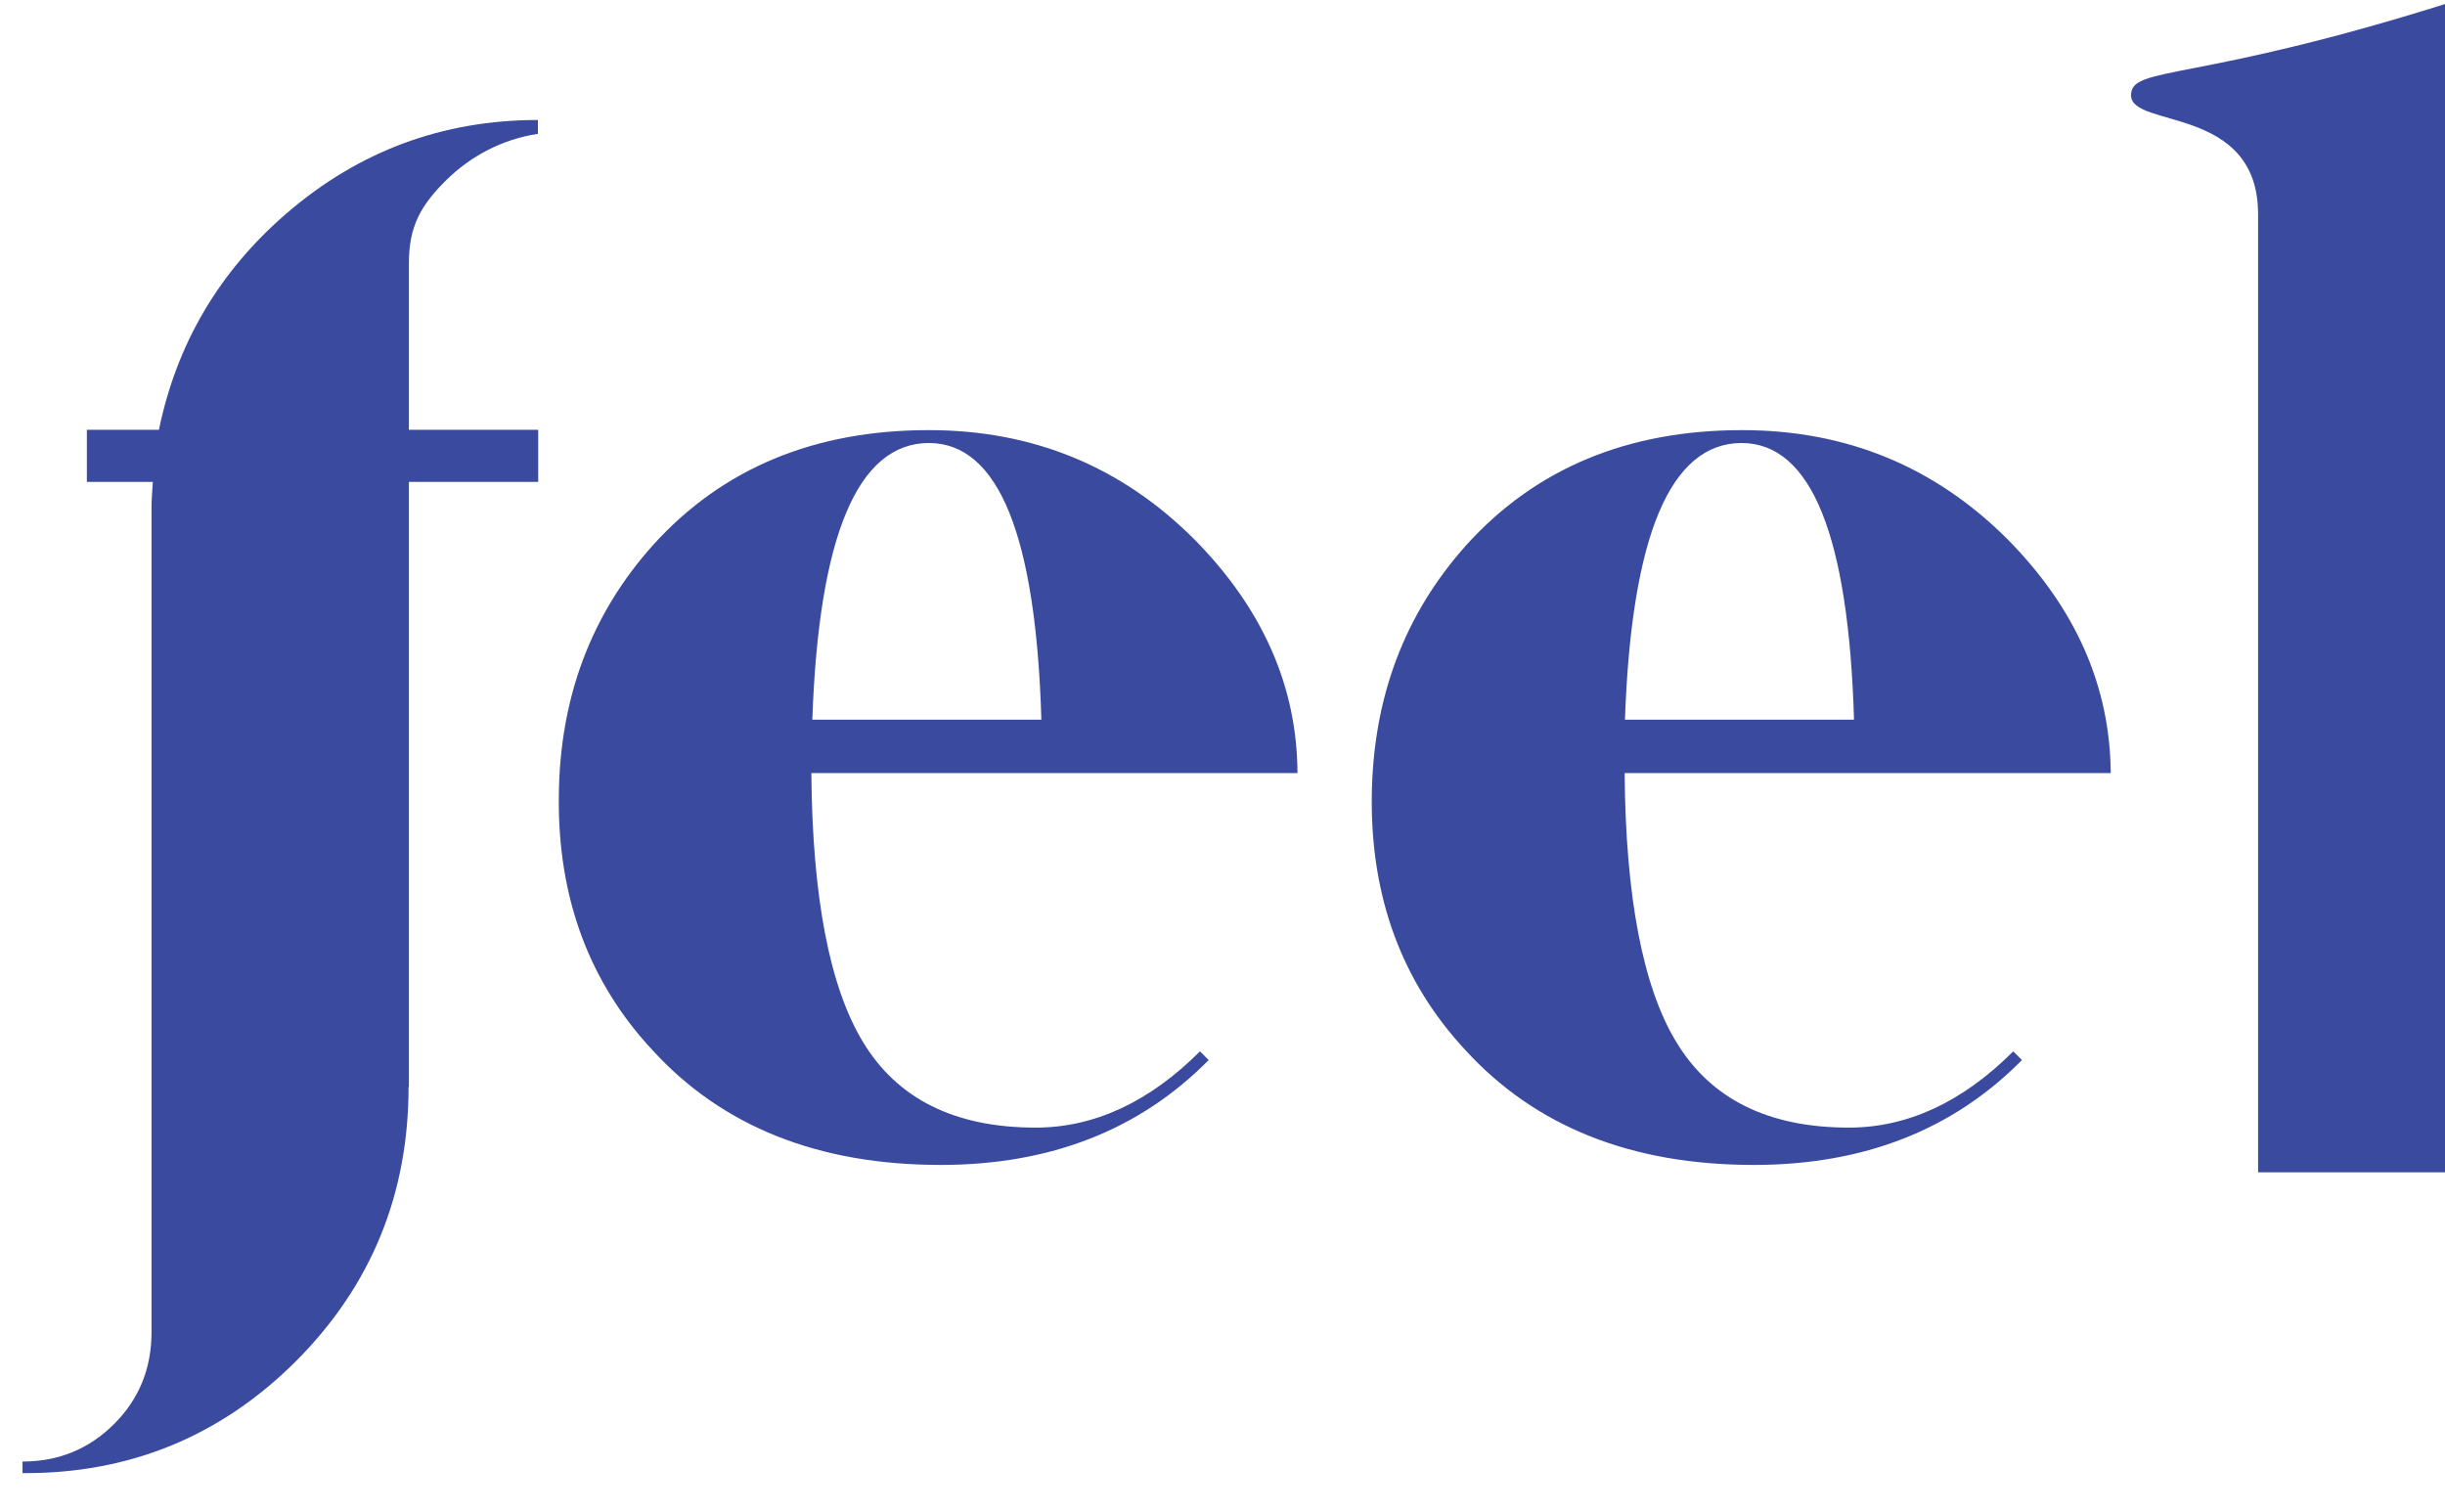
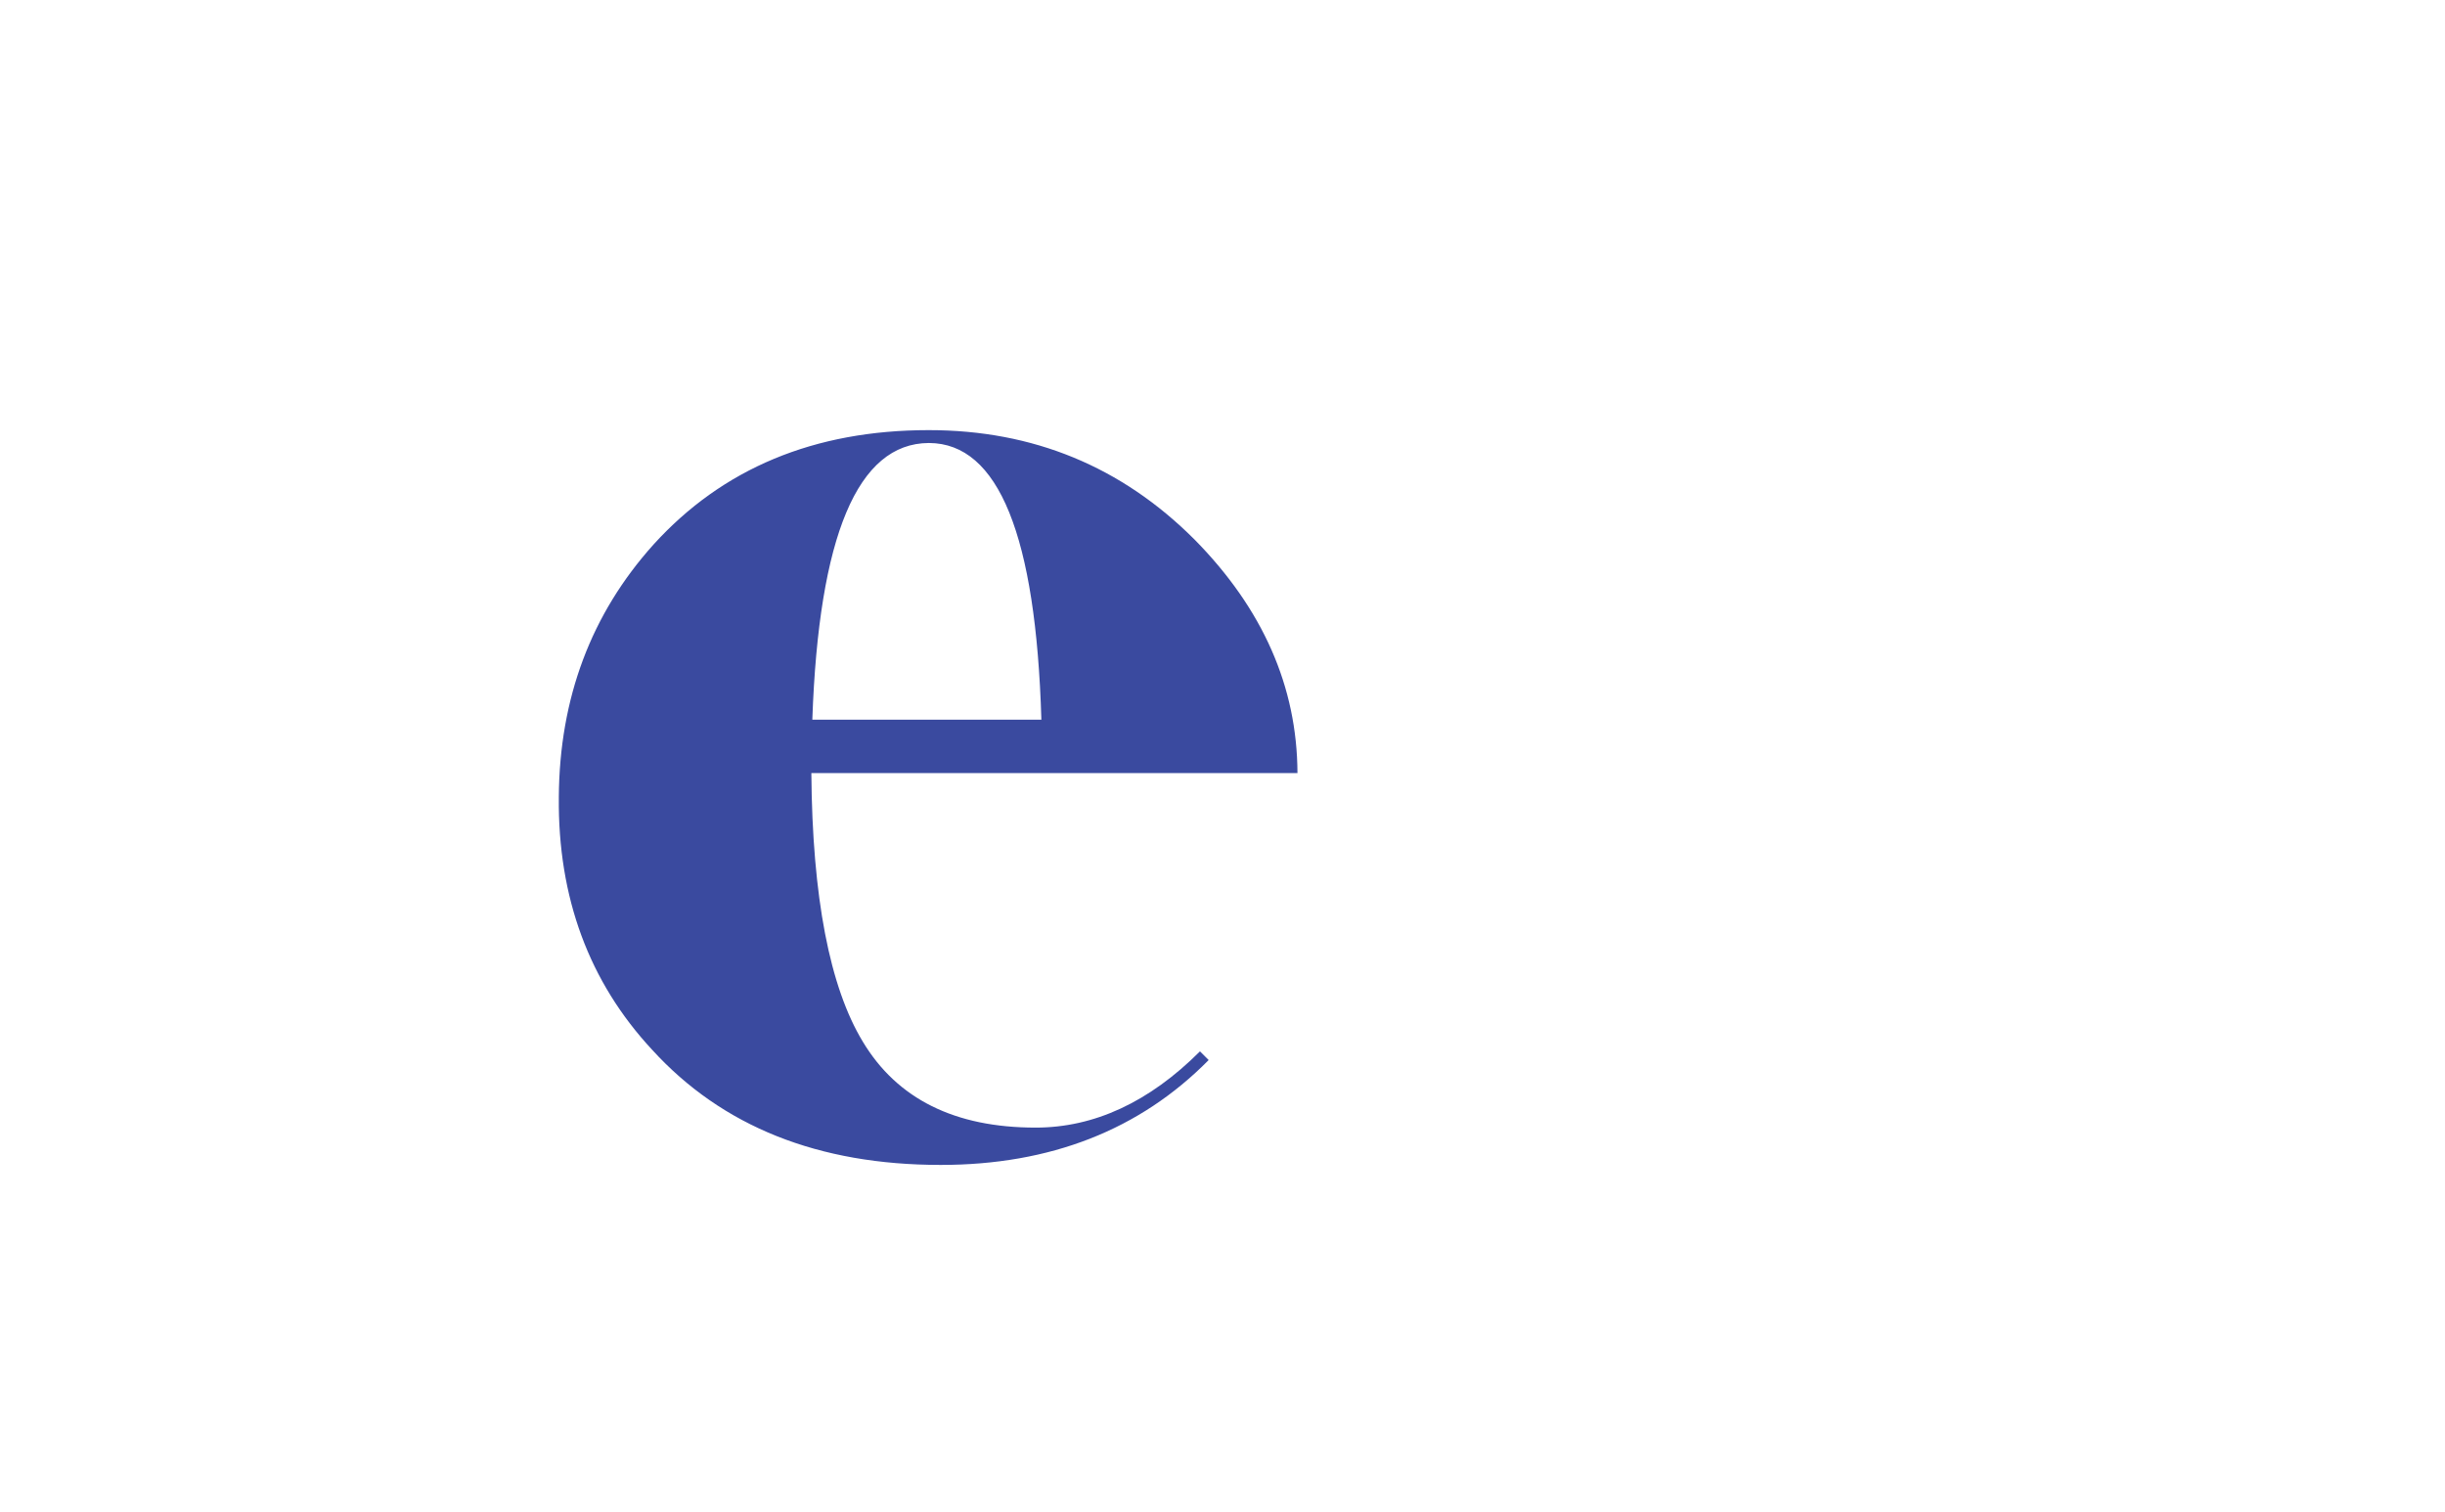
<svg xmlns="http://www.w3.org/2000/svg" fill="none" viewBox="0 0 76 47" height="47" width="76">
  <g clip-path="url(#clip0_138_752)">
-     <path fill="#3A4A9F" d="M12.71 33.79V14.98H16.73V13.36H12.71V8.18C12.71 7.05 13.07 6.4 13.84 5.63C14.62 4.85 15.61 4.33 16.72 4.16V3.73C13.75 3.73 11.15 4.7 8.91 6.63C6.81 8.44 5.49 10.69 4.94 13.36H2.7V14.98H4.75C4.74 15.23 4.71 15.49 4.71 15.73V41.41C4.71 42.54 4.32 43.49 3.55 44.26C2.77 45.04 1.82 45.43 0.7 45.43V45.79C4.03 45.81 6.87 44.64 9.21 42.3C11.54 39.96 12.7 37.12 12.7 33.78" />
    <path fill="#3A4A9F" d="M20.27 32.63C22.45 35.02 25.44 36.21 29.24 36.21C32.65 36.21 35.43 35.12 37.57 32.95L37.3 32.68C35.72 34.26 34.01 35.05 32.19 35.05C29.68 35.05 27.89 34.16 26.82 32.38C25.79 30.68 25.25 27.89 25.22 24.03H40.33C40.32 21.34 39.25 18.92 37.13 16.77C34.86 14.5 32.11 13.37 28.87 13.37C25.31 13.37 22.46 14.56 20.31 16.93C18.38 19.08 17.39 21.69 17.37 24.78C17.34 27.9 18.31 30.52 20.27 32.63ZM28.88 13.77C31.04 13.78 32.2 16.65 32.37 22.37H25.25C25.45 16.65 26.66 13.78 28.87 13.77" />
-     <path fill="#3A4A9F" d="M54.52 36.21C57.93 36.21 60.71 35.12 62.85 32.95L62.58 32.68C61 34.26 59.29 35.05 57.47 35.05C54.96 35.05 53.17 34.16 52.1 32.38C51.07 30.68 50.53 27.89 50.5 24.03H65.61C65.59 21.34 64.53 18.92 62.41 16.77C60.14 14.5 57.39 13.37 54.15 13.37C50.59 13.37 47.74 14.56 45.59 16.93C43.66 19.08 42.67 21.69 42.64 24.78C42.61 27.9 43.58 30.52 45.54 32.63C47.72 35.02 50.71 36.21 54.51 36.21M54.14 13.77C56.3 13.78 57.46 16.65 57.63 22.37H50.51C50.71 16.65 51.92 13.78 54.13 13.77" />
-     <path fill="#3A4A9F" d="M76.4 0C68.21 2.61 66.24 2.02 66.24 2.96C66.24 4 70.19 3.26 70.19 6.66V36.44H76.4V0Z" />
  </g>
  <defs>
    <clipPath id="clip0_138_752">
      <rect fill="white" height="47" width="76" />
    </clipPath>
  </defs>
</svg>